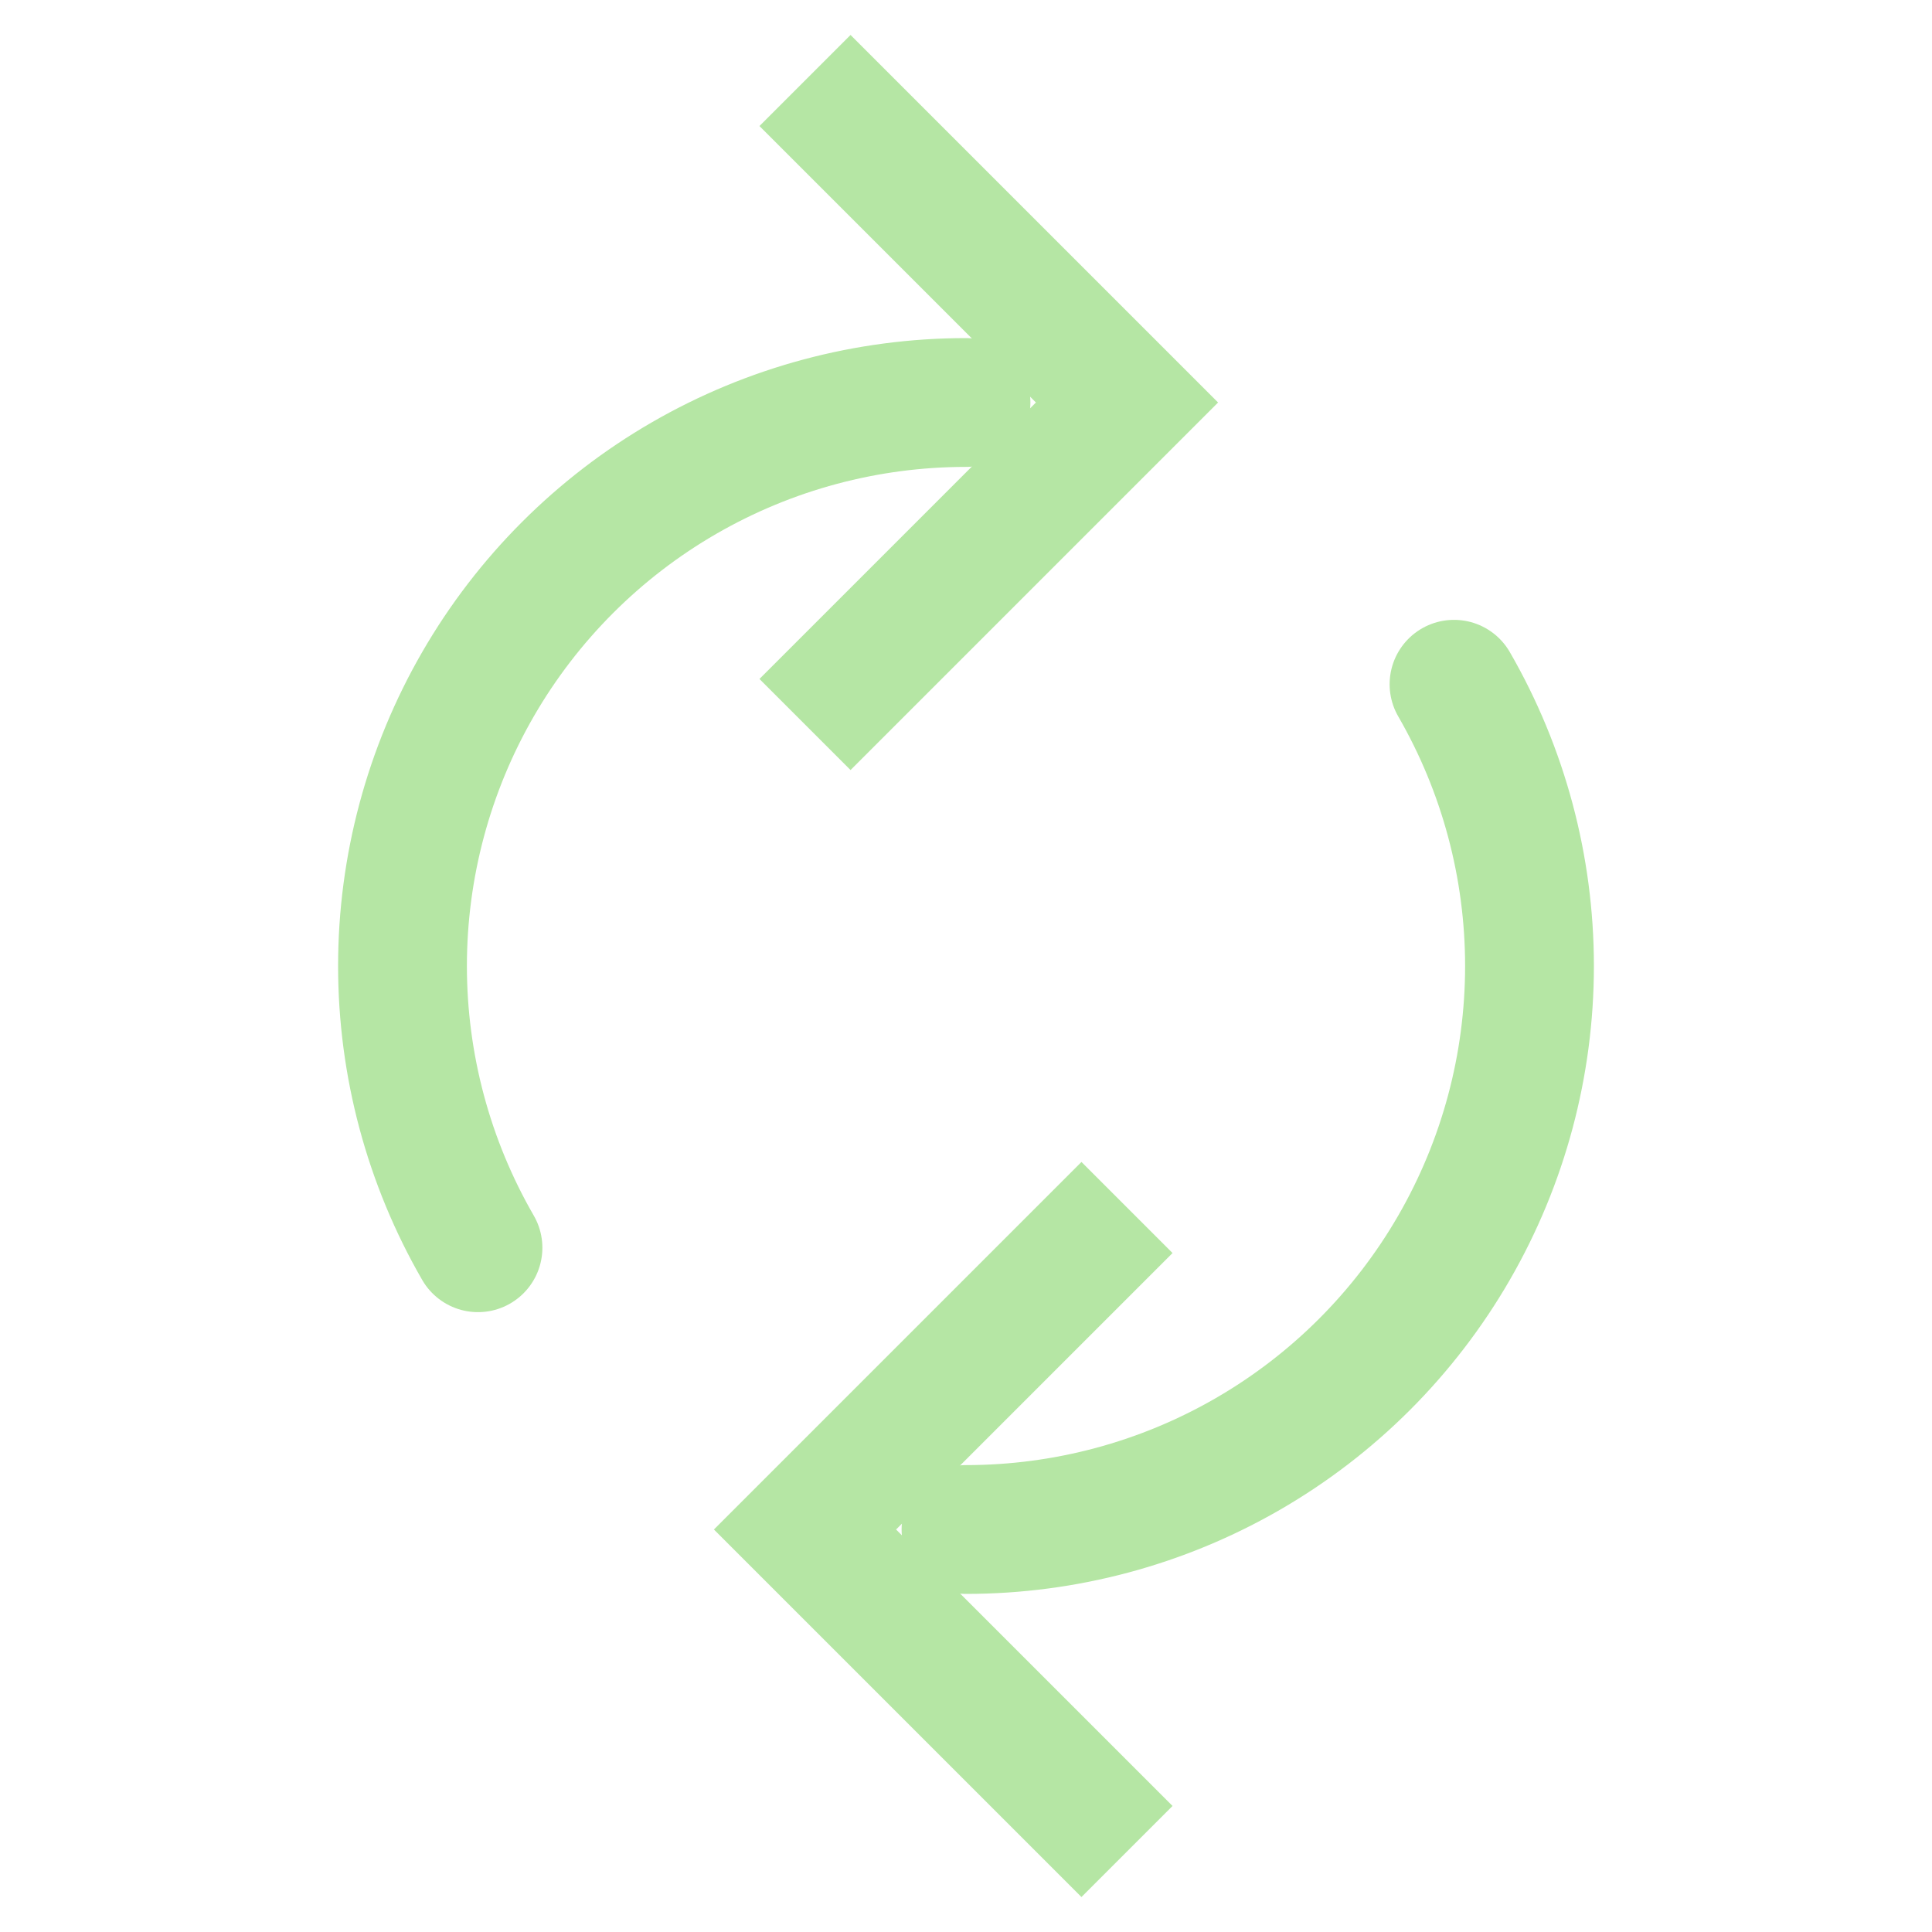
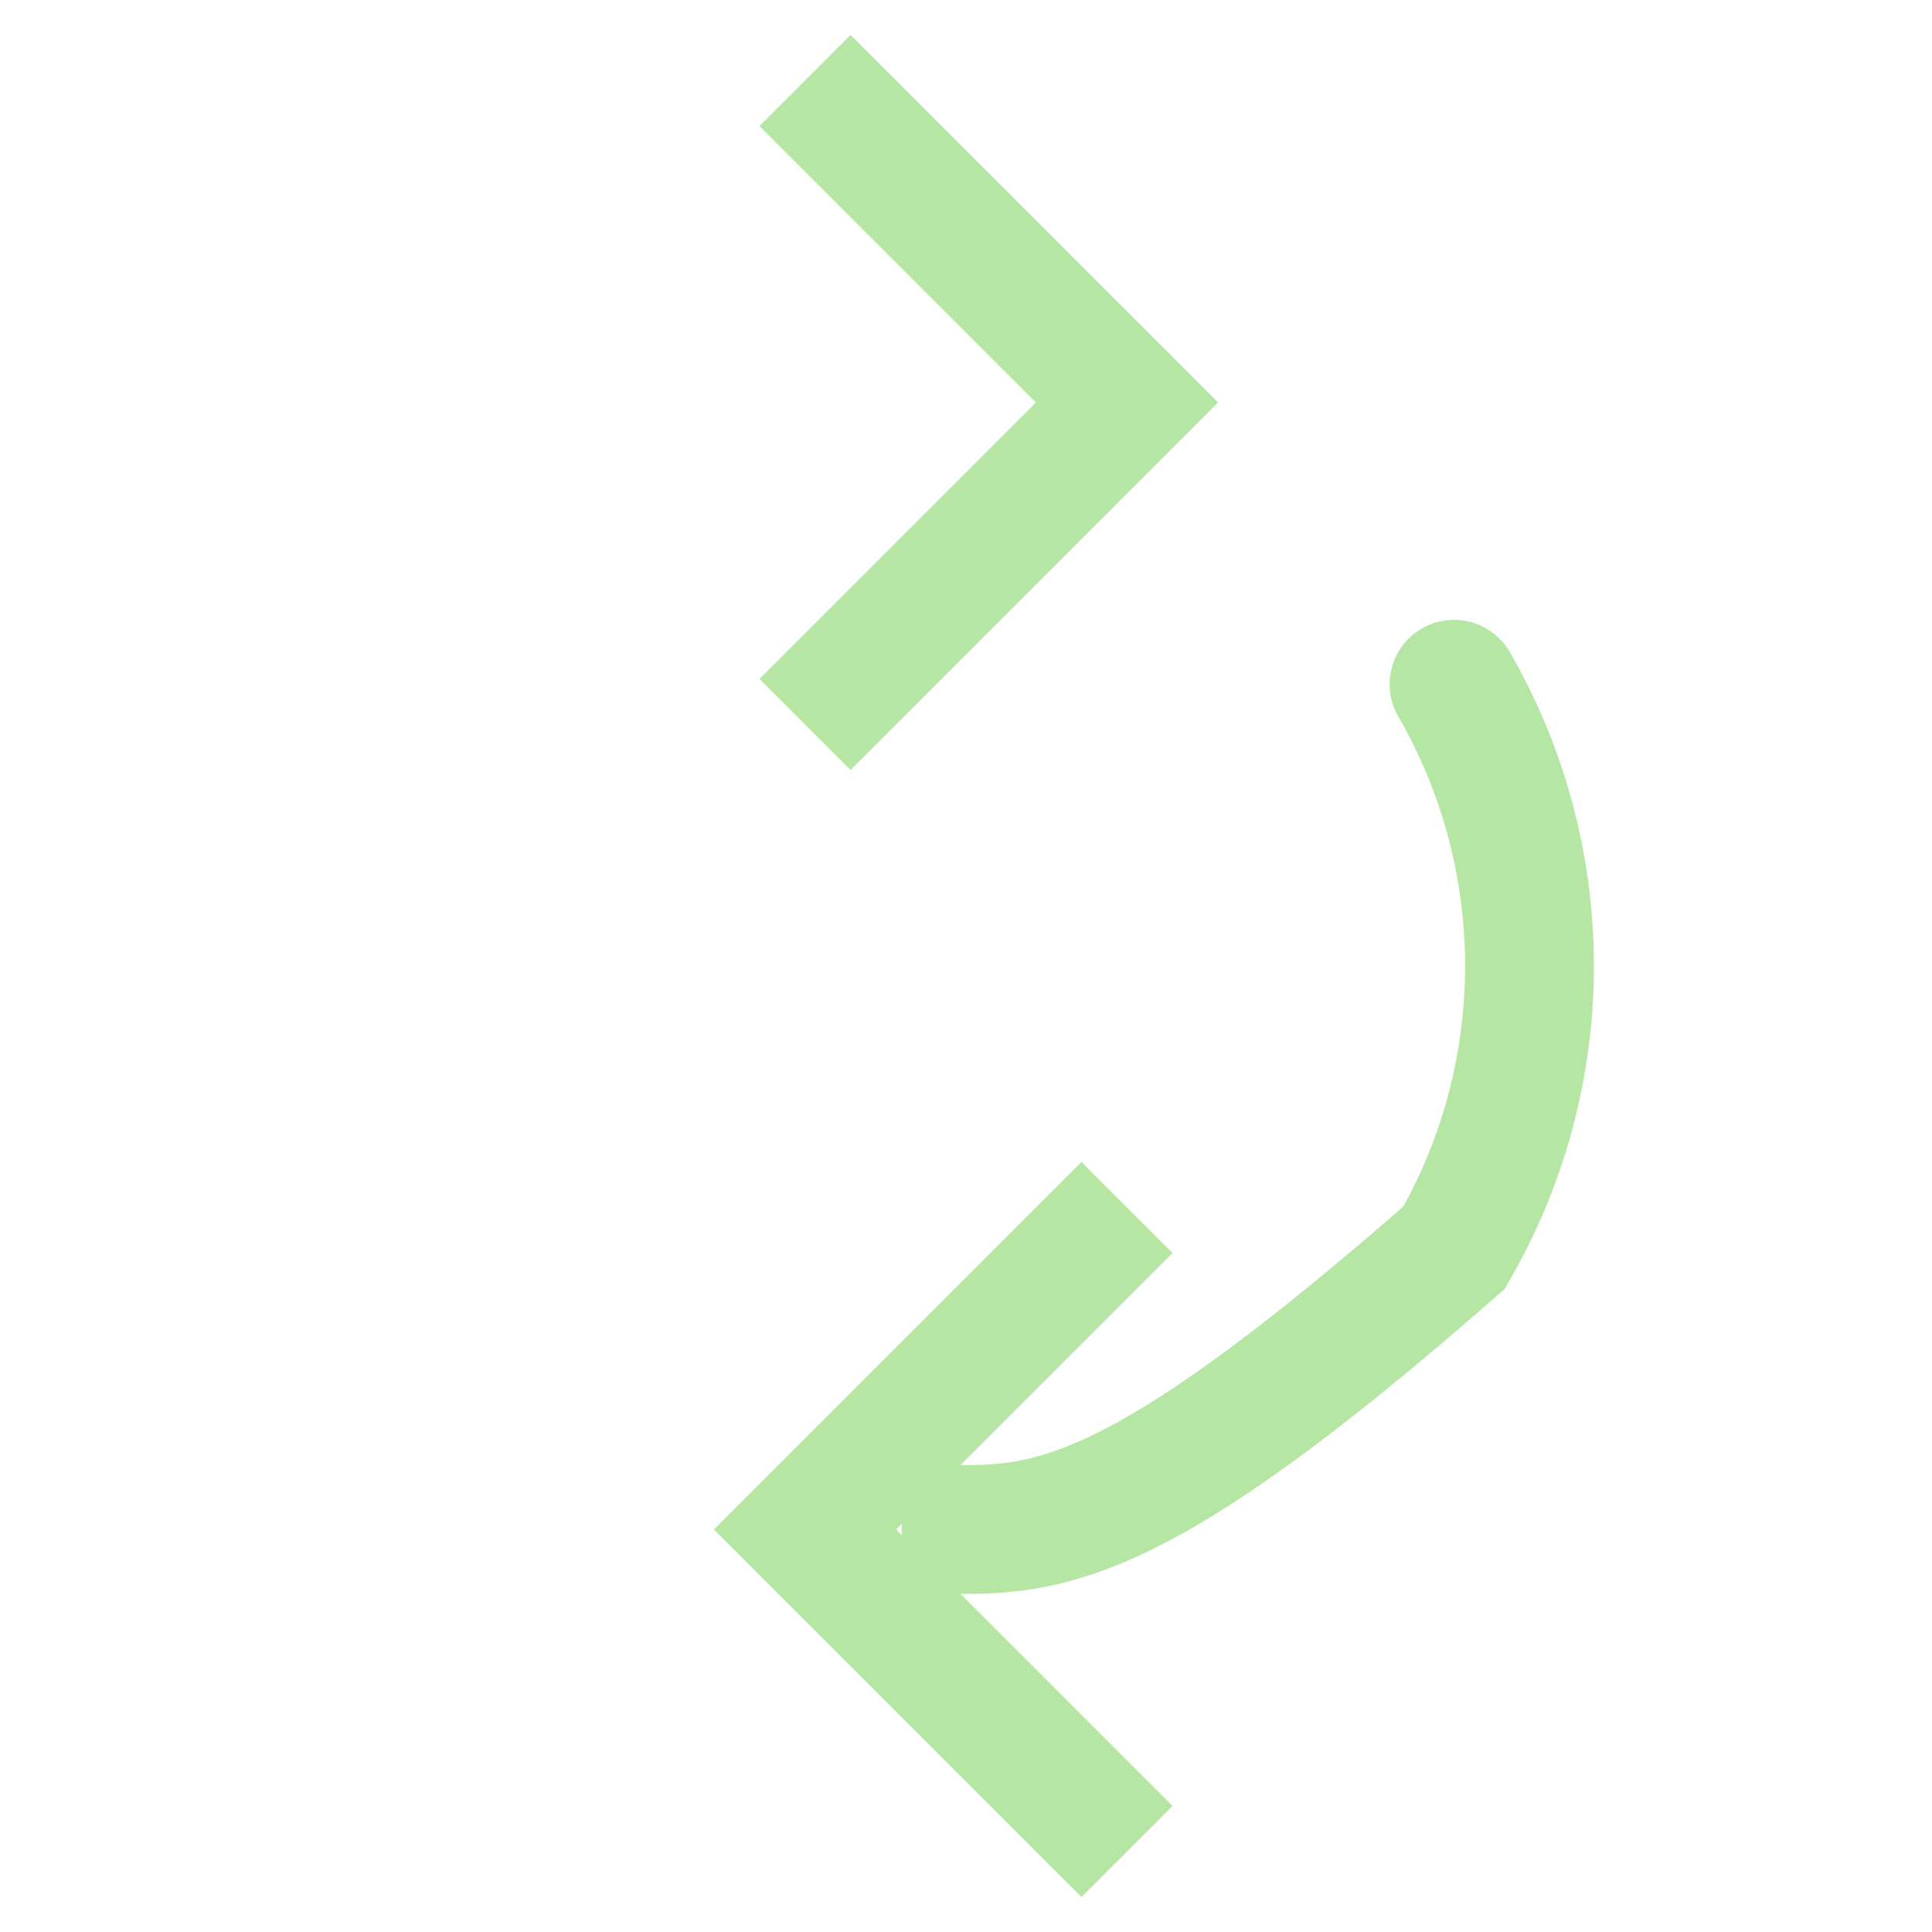
<svg xmlns="http://www.w3.org/2000/svg" width="30" height="30" viewBox="0 0 30 30" fill="none">
  <path d="M17.5 18.75L12.5 23.75L17.5 28.75" stroke="#B5E6A4" stroke-width="2" />
-   <path d="M22.578 10.625C23.346 11.955 23.75 13.464 23.75 15C23.75 16.536 23.346 18.045 22.578 19.375C21.81 20.705 20.705 21.81 19.375 22.578C18.045 23.346 16.536 23.75 15 23.75" stroke="#B5E6A4" stroke-width="2" stroke-linecap="round" />
+   <path d="M22.578 10.625C23.346 11.955 23.75 13.464 23.75 15C23.75 16.536 23.346 18.045 22.578 19.375C18.045 23.346 16.536 23.75 15 23.75" stroke="#B5E6A4" stroke-width="2" stroke-linecap="round" />
  <path d="M12.5 11.25L17.5 6.25L12.5 1.25" stroke="#B5E6A4" stroke-width="2" />
-   <path d="M7.422 19.375C6.654 18.045 6.25 16.536 6.25 15C6.25 13.464 6.654 11.955 7.422 10.625C8.19 9.295 9.295 8.19 10.625 7.422C11.955 6.654 13.464 6.25 15 6.25" stroke="#B5E6A4" stroke-width="2" stroke-linecap="round" />
</svg>